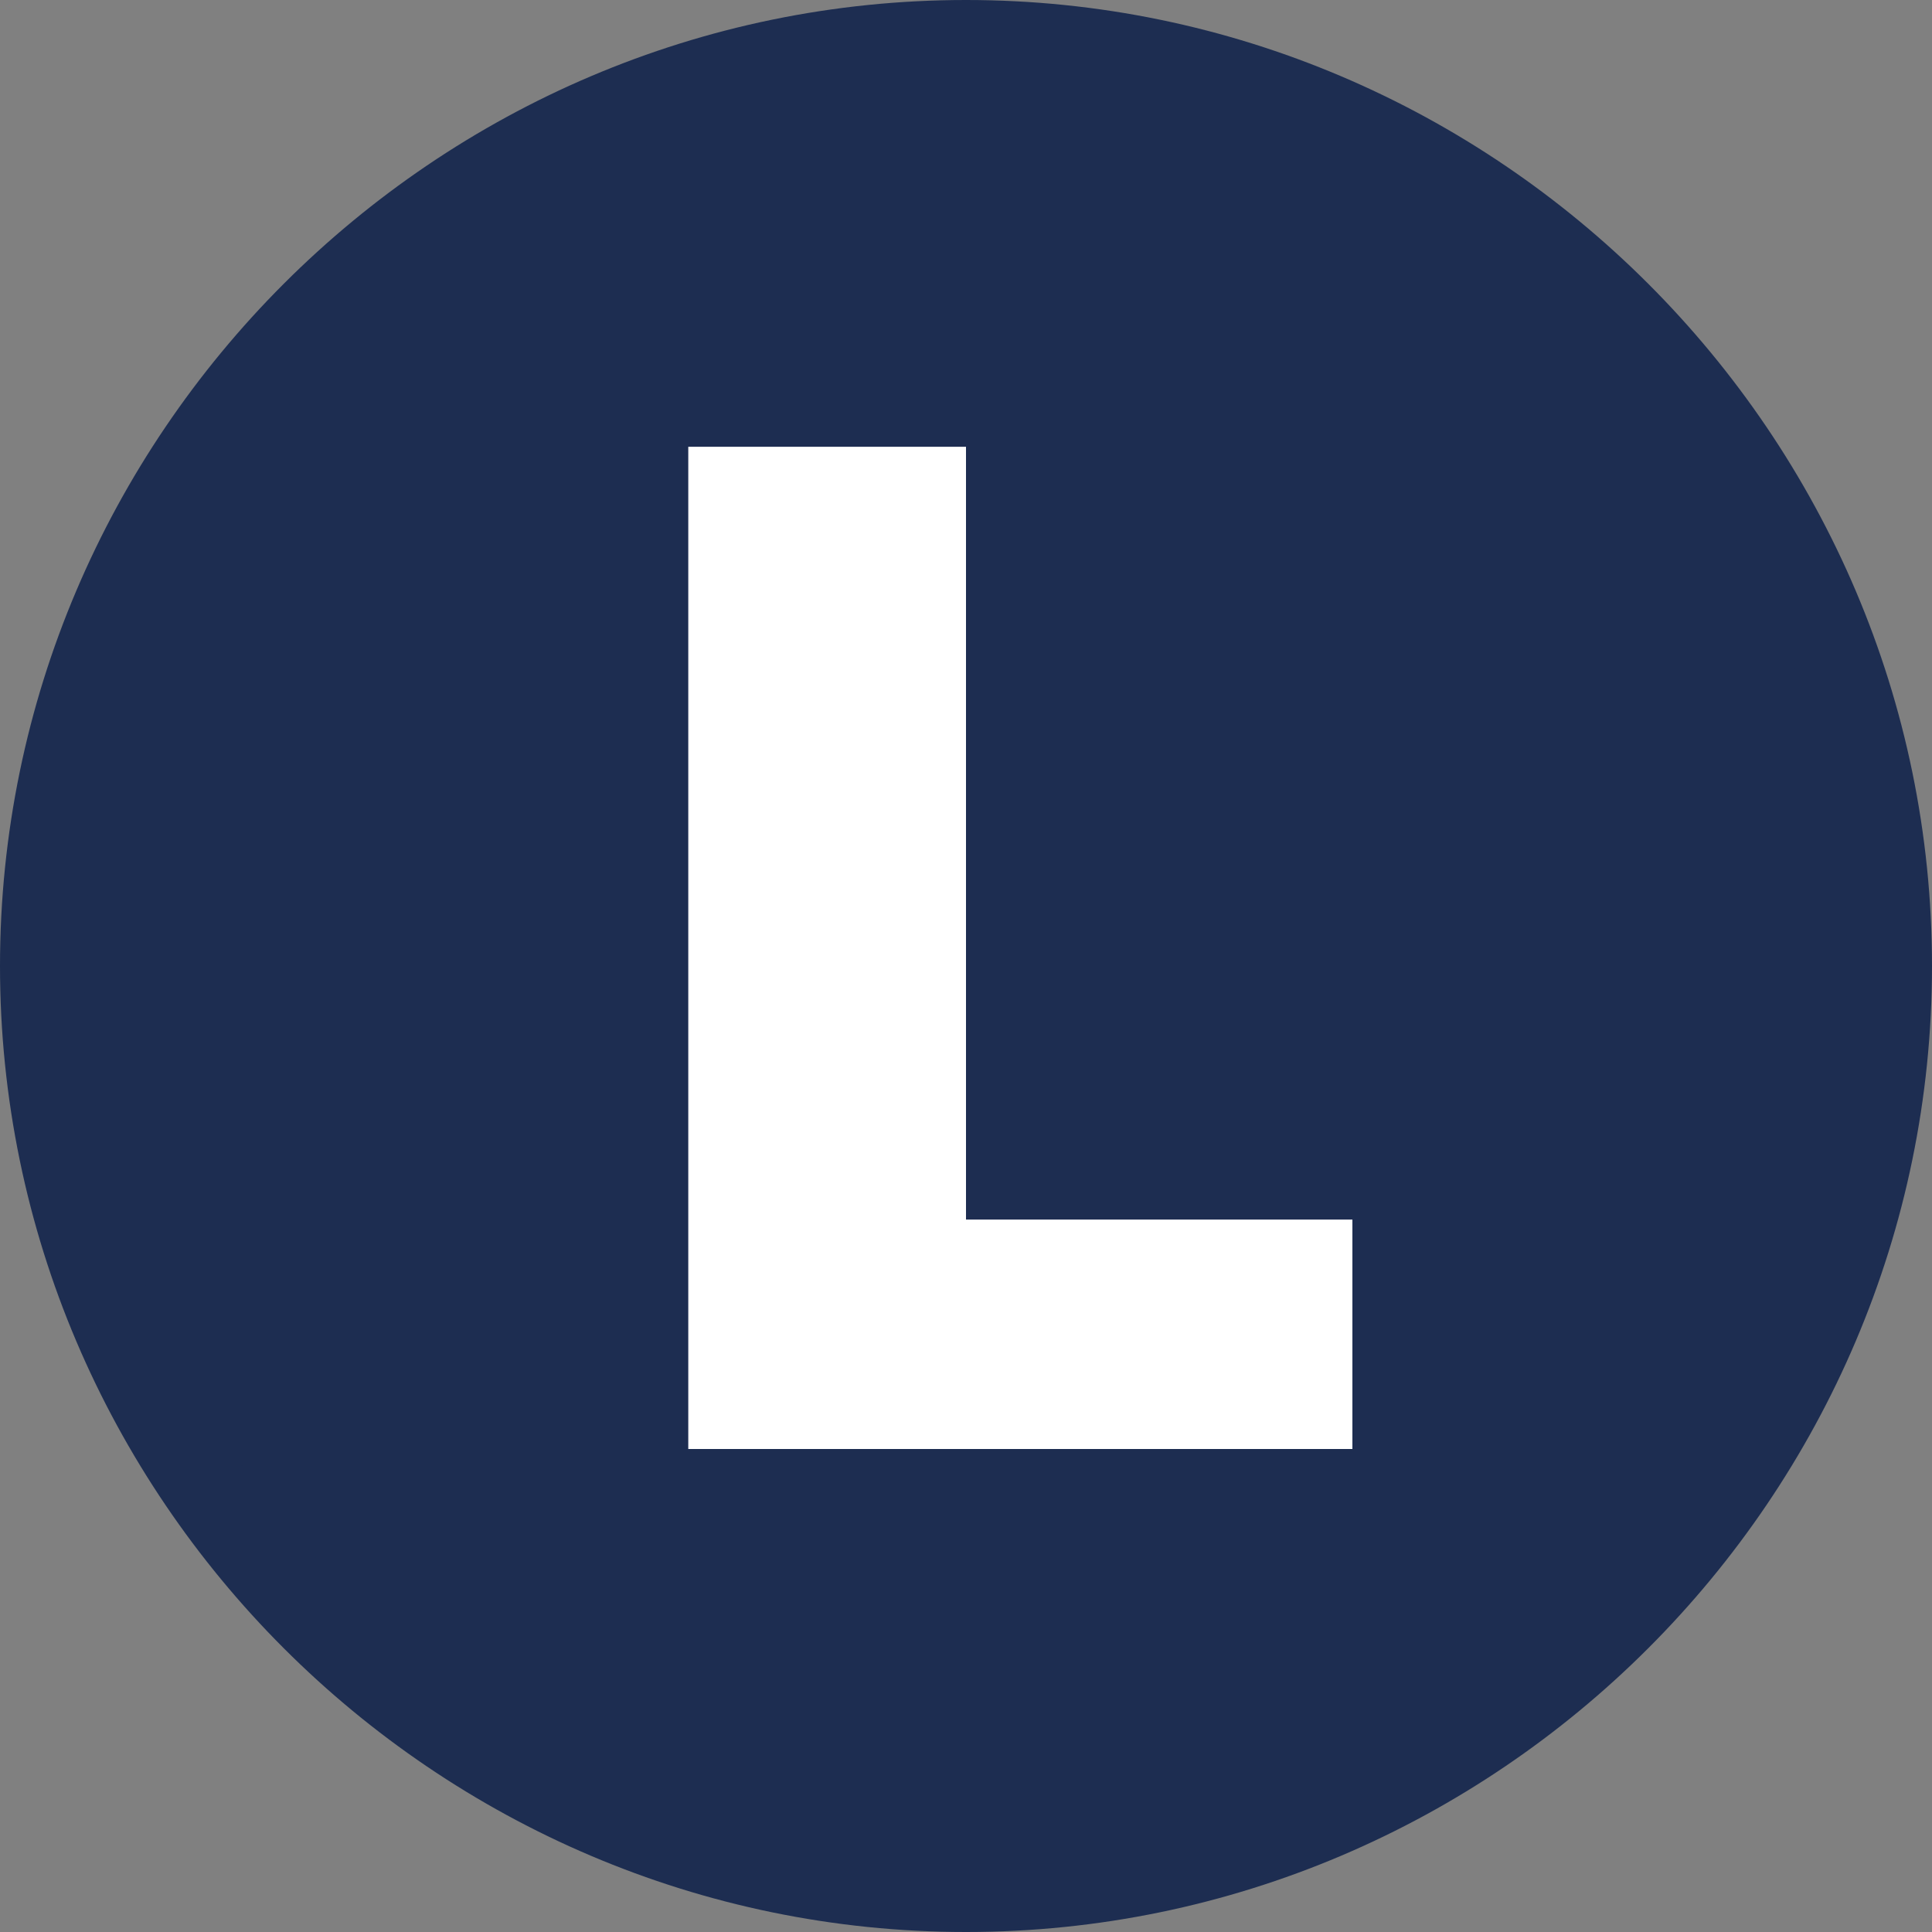
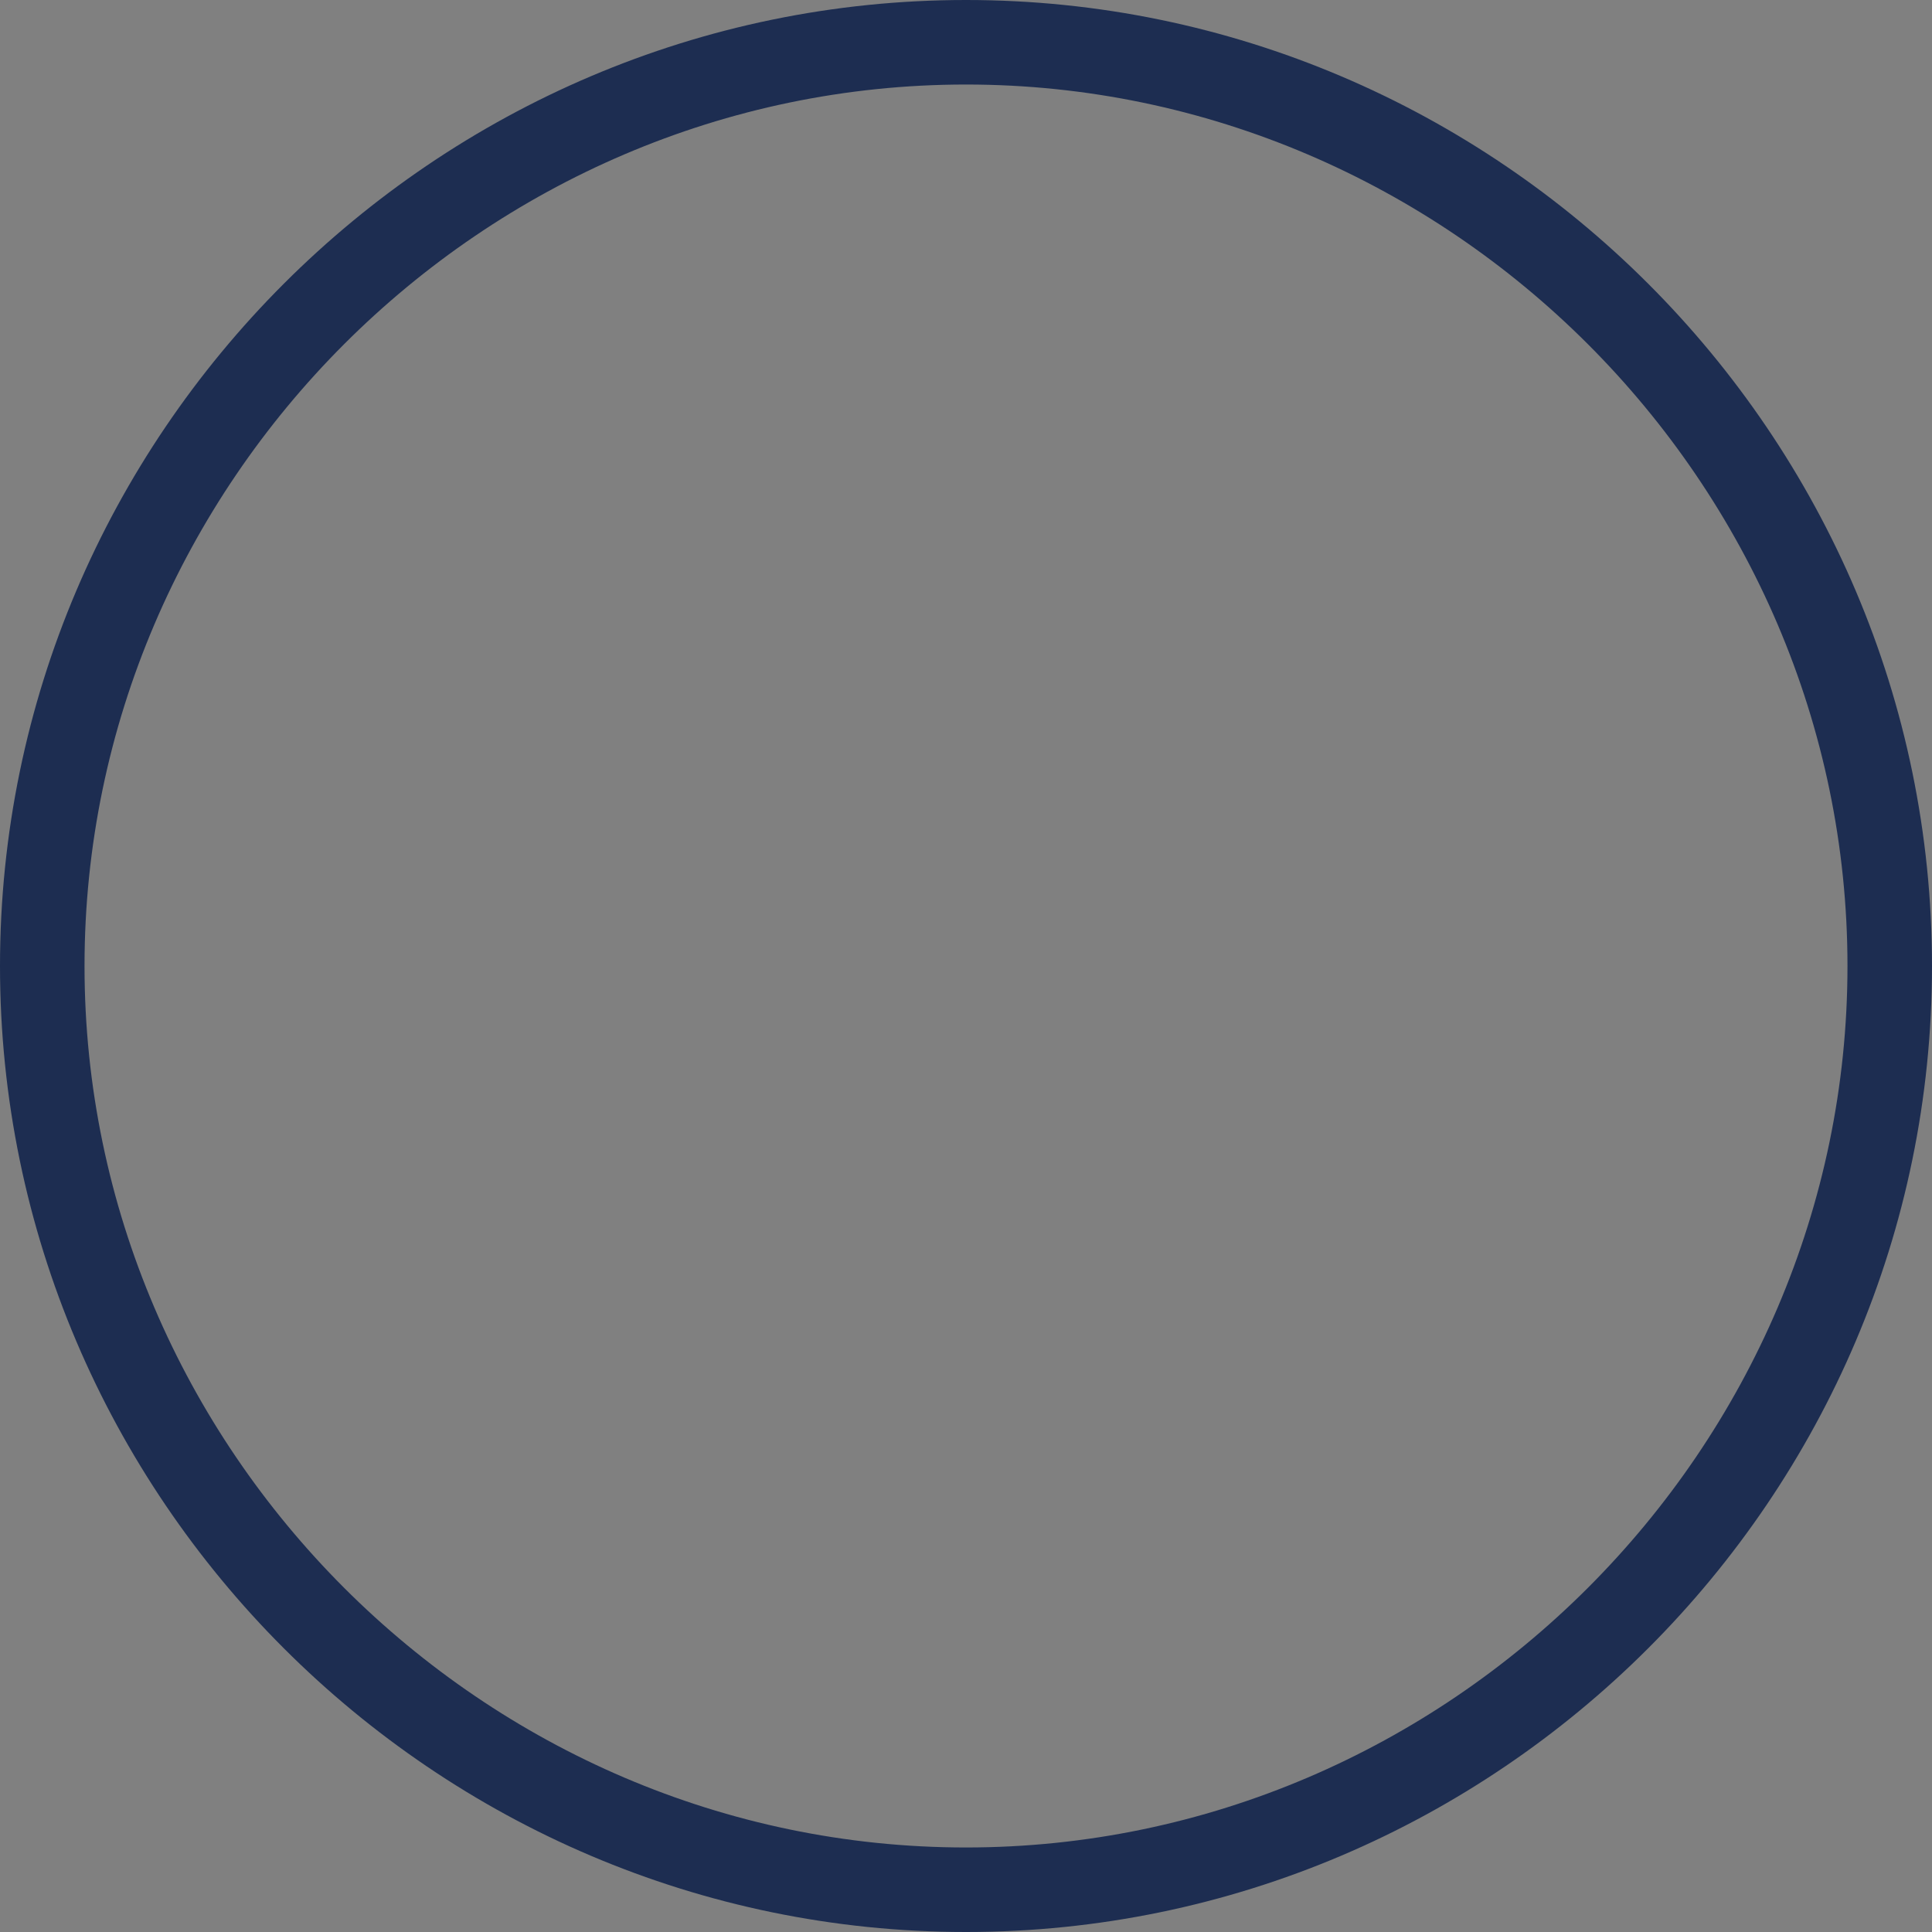
<svg xmlns="http://www.w3.org/2000/svg" viewBox="0 0 16 16" xml:space="preserve">
  <rect x="0" y="0" width="16" height="16" fill="#808080" stroke="none" />
  <style>
    .st0{fill:#1d2d51}
  </style>
  <g id="Kreis">
-     <path class="st0" d="M8 15.7C3.8 15.7.3 12.3.3 8 .3 3.8 3.7.4 8 .4s7.7 3.4 7.7 7.6c0 4.2-3.5 7.7-7.7 7.7z" />
    <path class="st0" d="M8 .7c4 0 7.3 3.3 7.3 7.3S12 15.3 8 15.3.7 12 .7 8 4 .7 8 .7M8 0C3.6 0 0 3.6 0 8s3.6 8 8 8 8-3.6 8-8-3.6-8-8-8z" />
  </g>
-   <path fill="#fff" d="M5.7 3.7H8v6.4h3.2V12H5.7z" id="L" />
</svg>